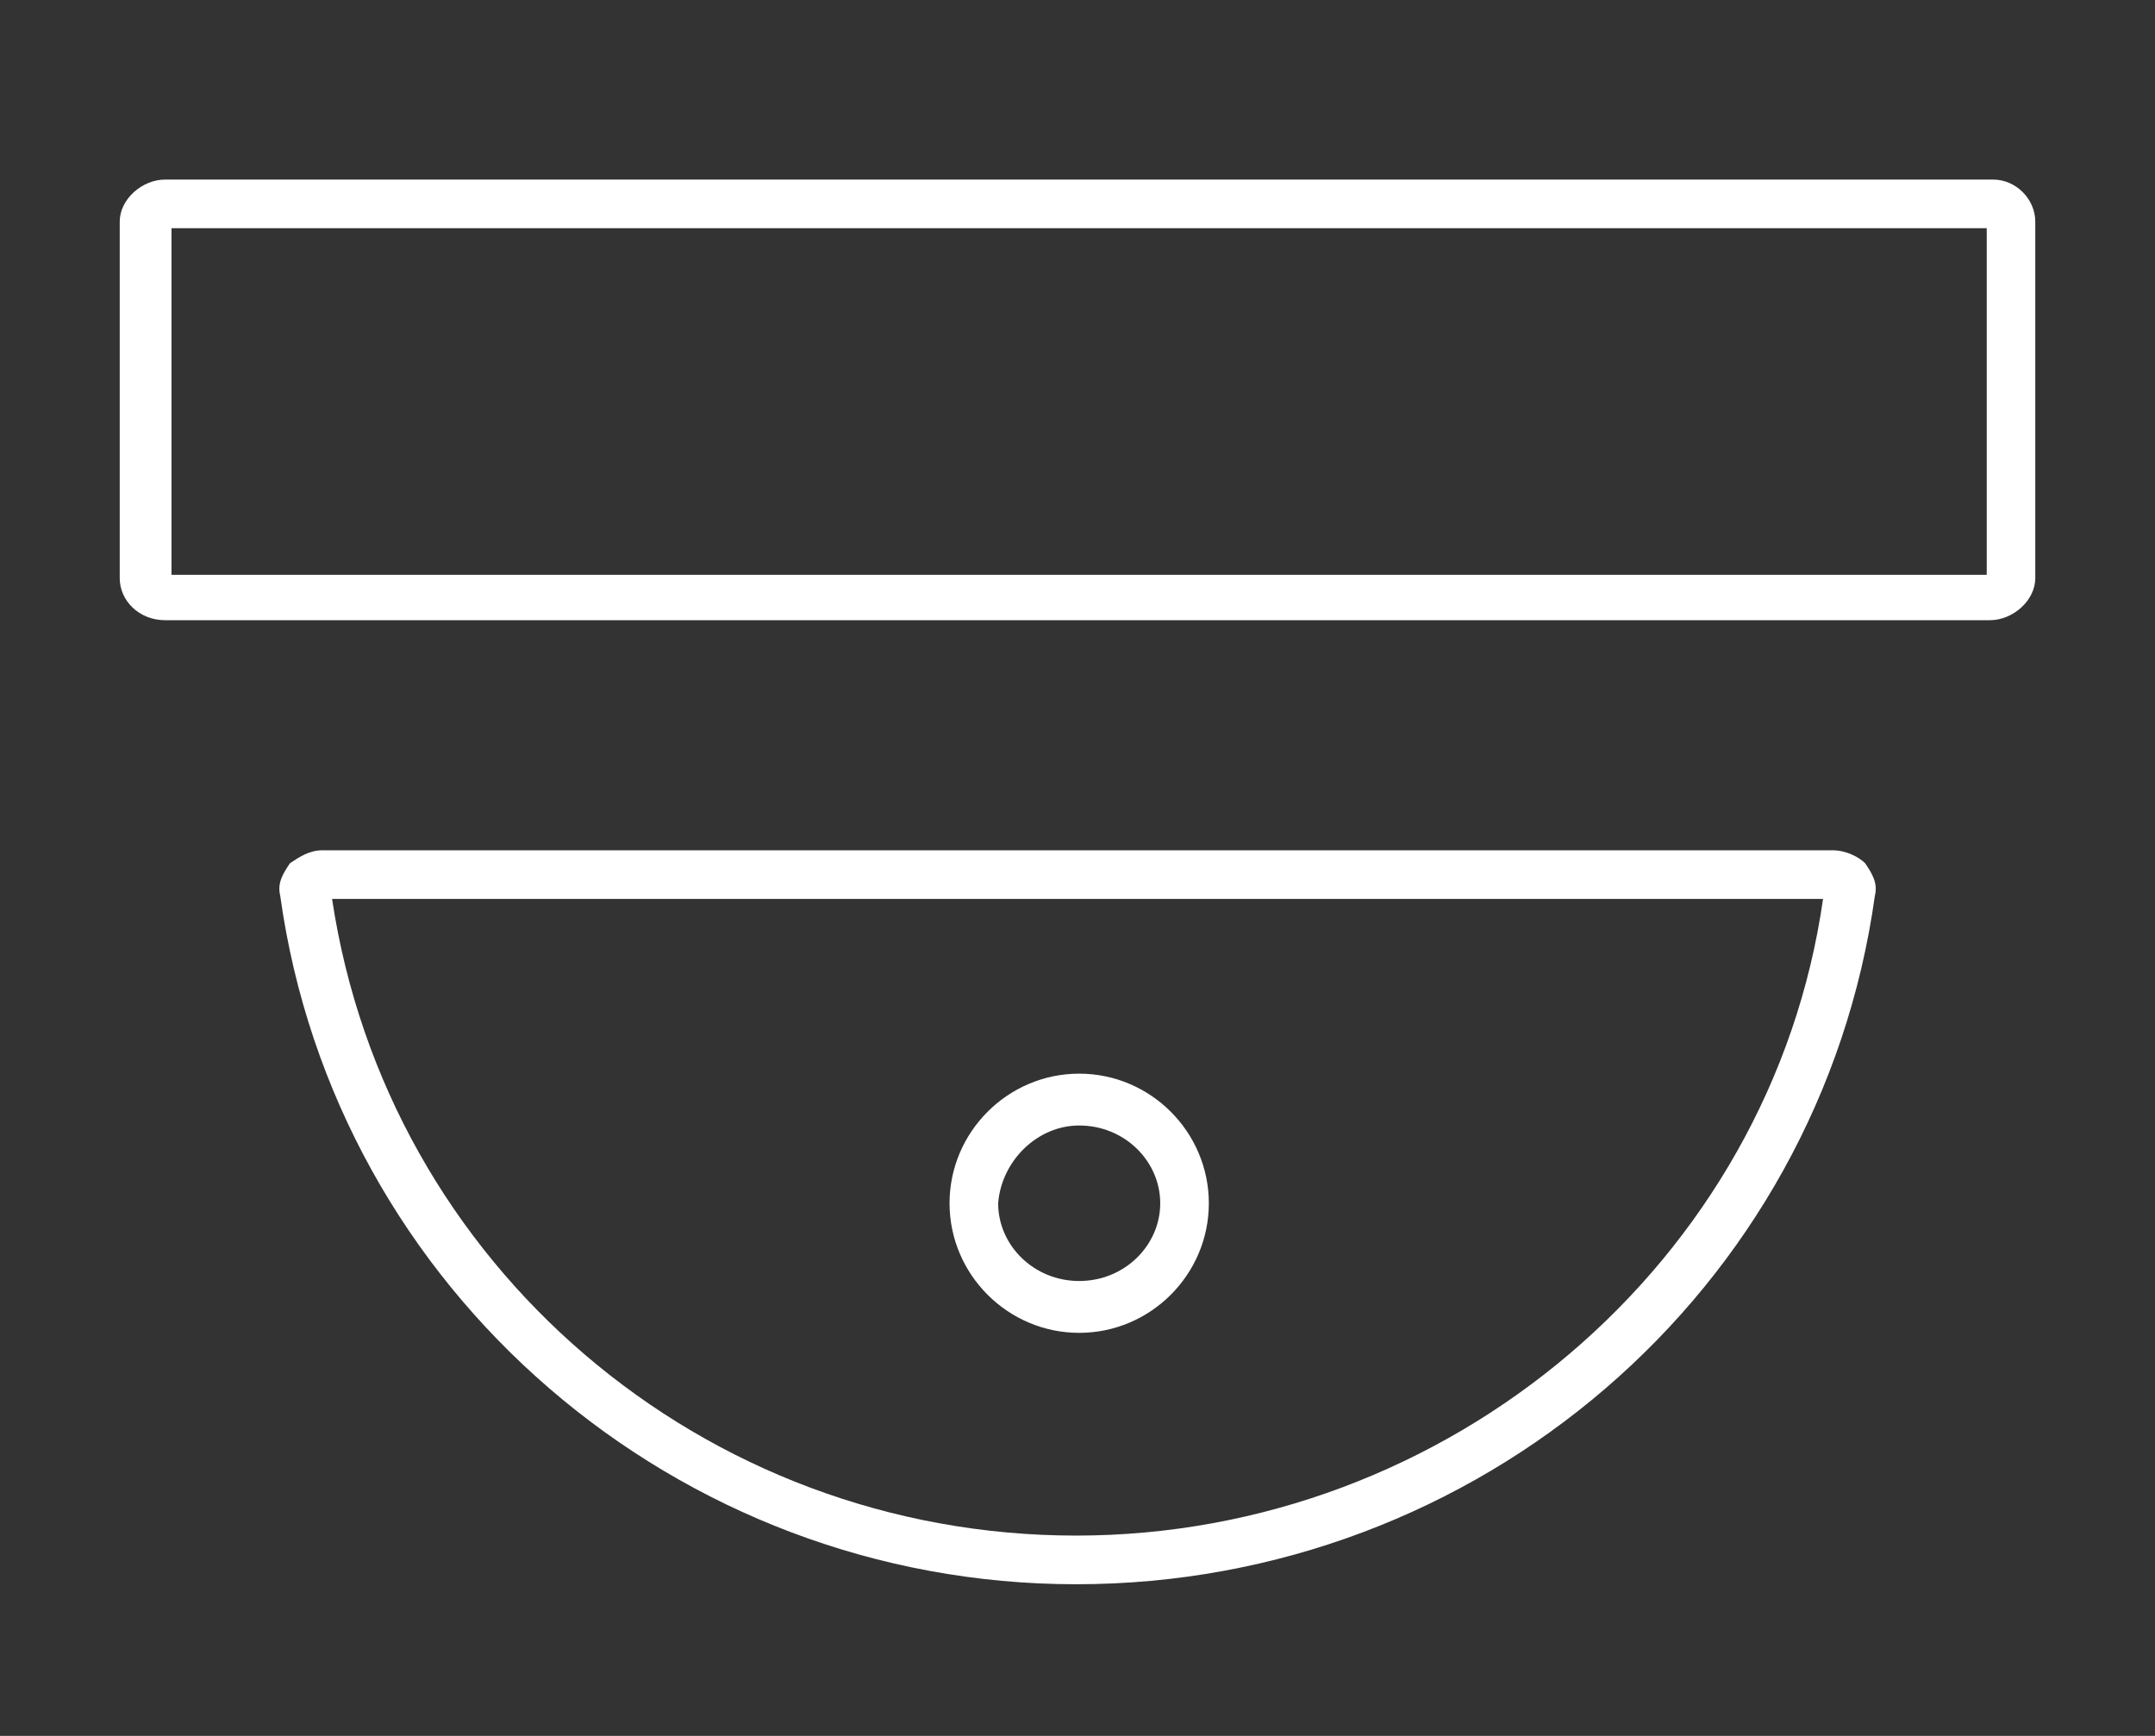
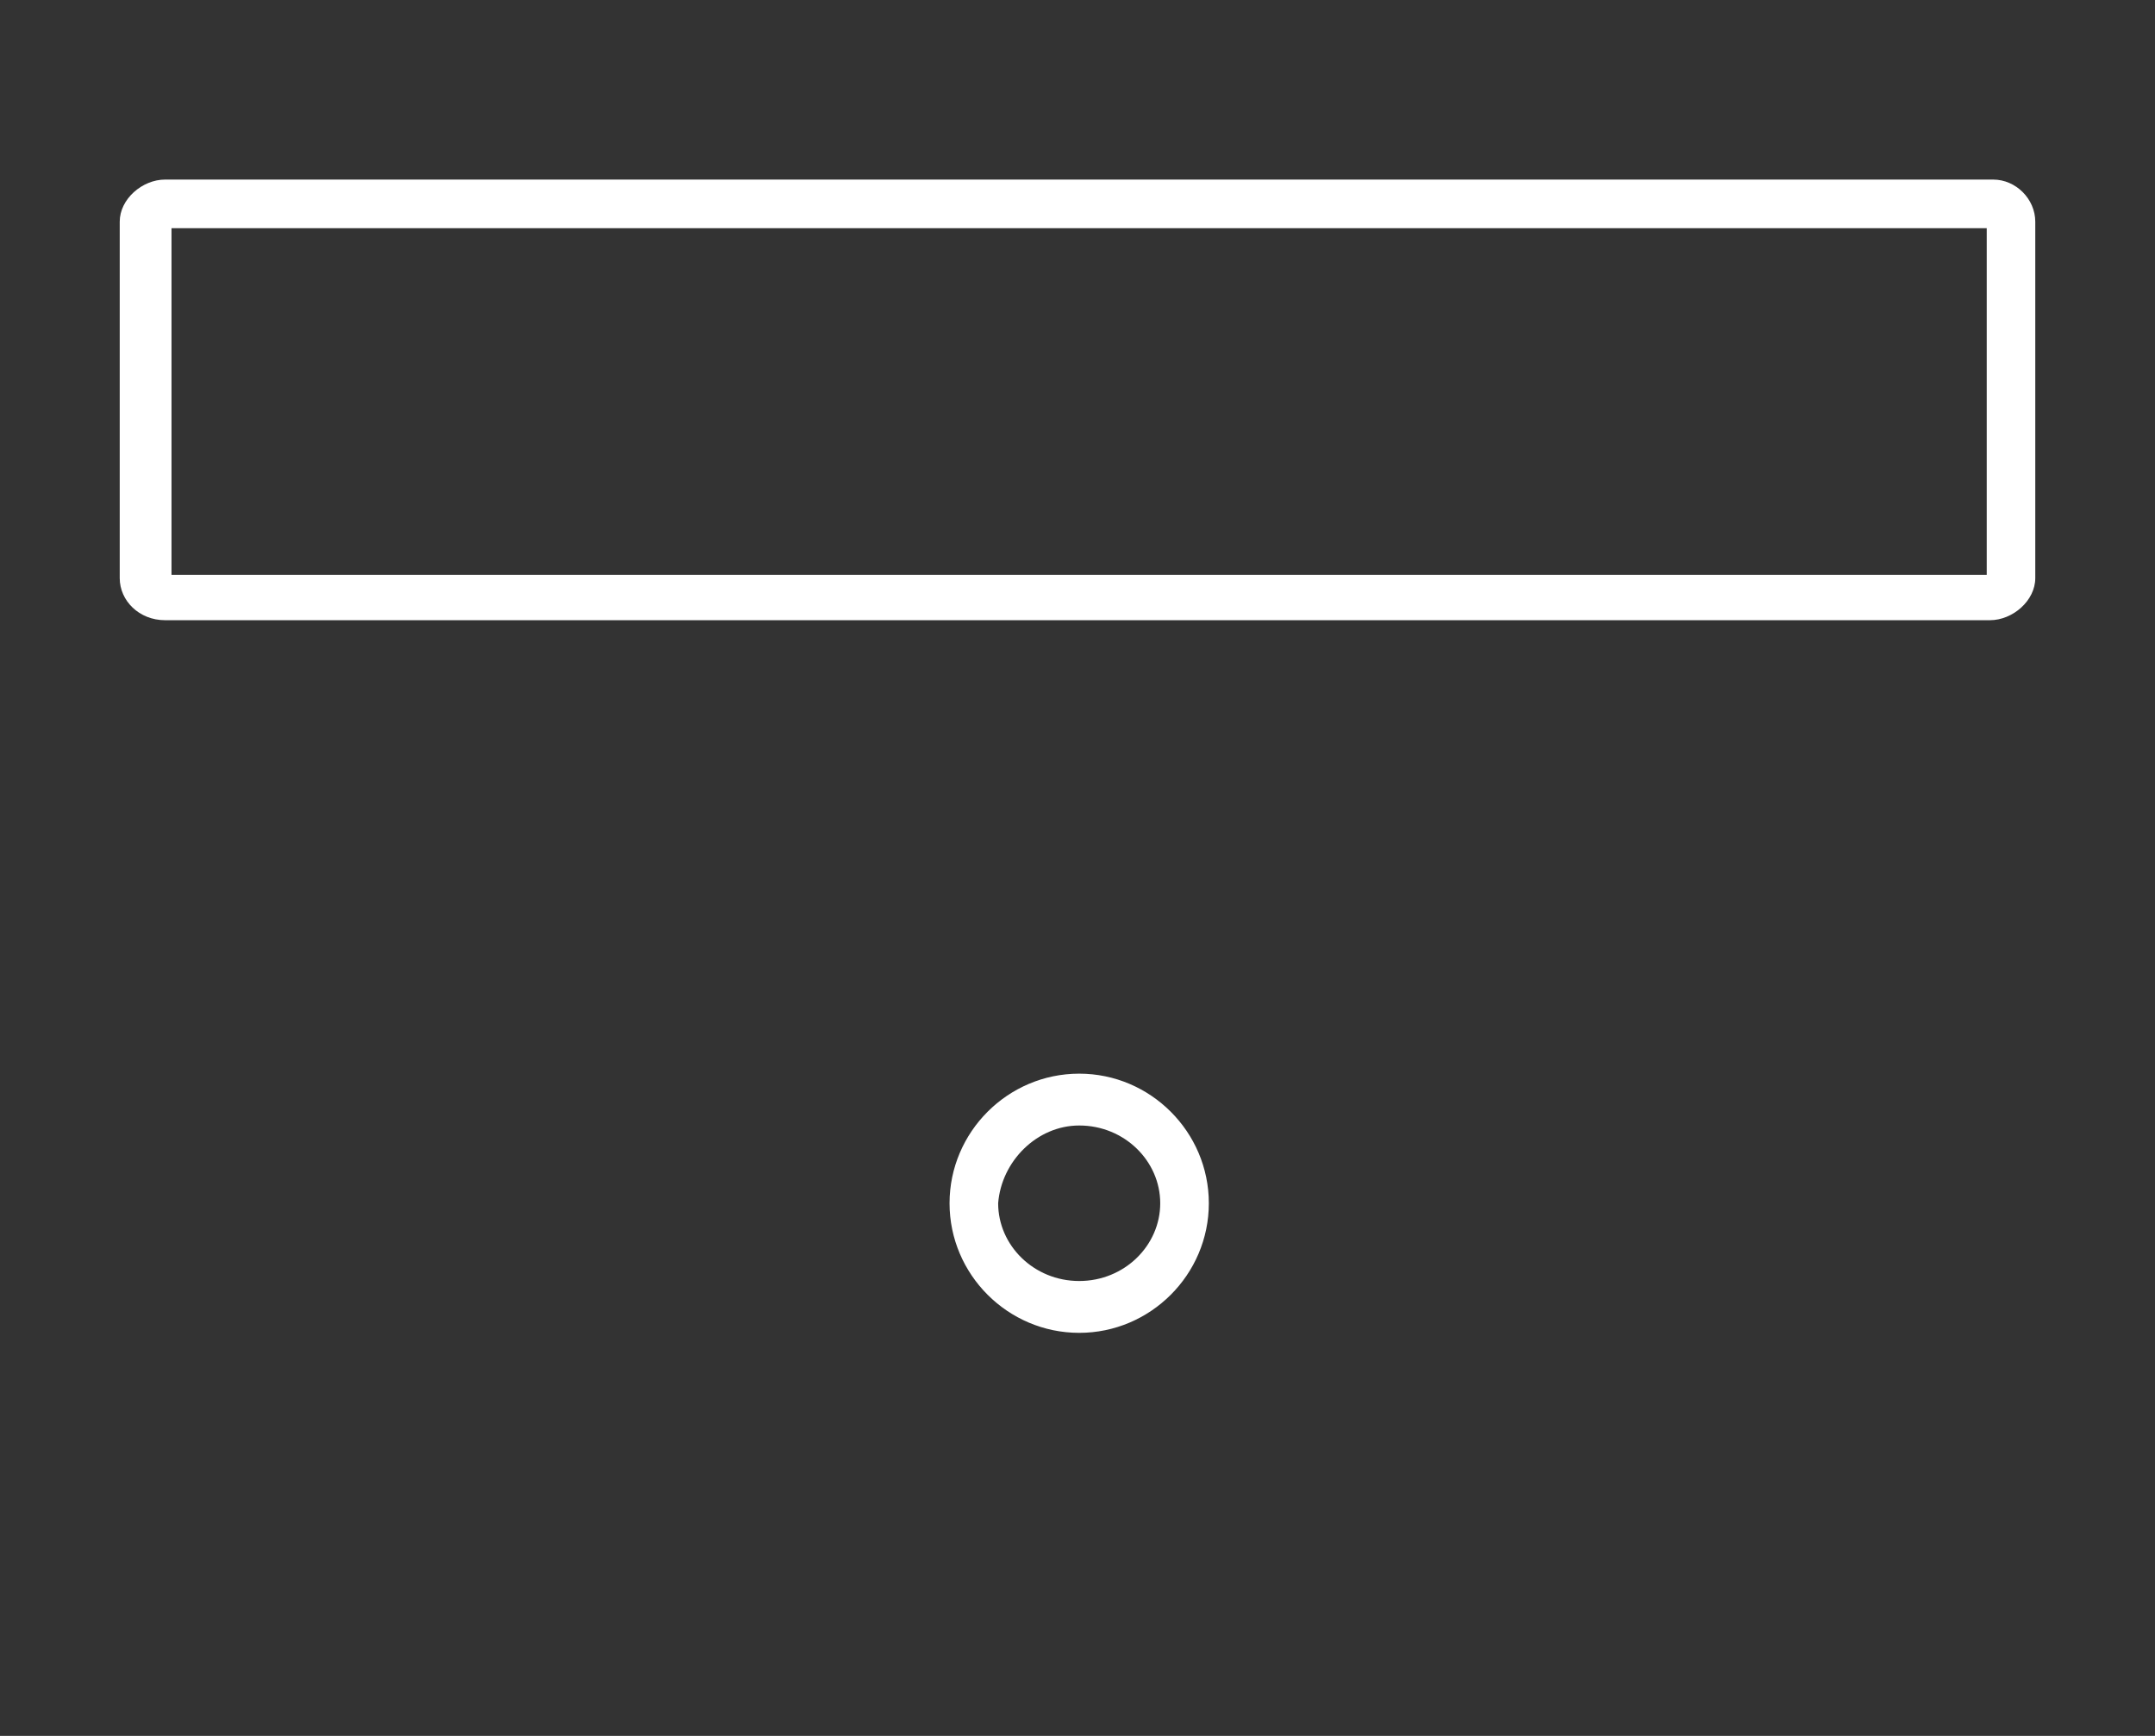
<svg xmlns="http://www.w3.org/2000/svg" width="72" height="58" viewBox="0 0 72 58" fill="none">
  <rect x="0" y="0" width="72" height="58" fill="#333333" stroke="none" />
  <path d="M66.595 6H5.514C4.757 6 4 6.649 4 7.407V19.315C4 20.072 4.649 20.722 5.514 20.722H66.487C67.243 20.722 68 20.072 68 19.315V7.407C68 6.649 67.351 6 66.595 6ZM66.378 19.206H5.73V7.624H66.378V19.206Z" fill="white" />
-   <path d="M61.233 28.41H10.77C10.337 28.41 10.012 28.626 9.687 28.843C9.47 29.168 9.254 29.494 9.362 29.927C11.203 43.151 22.633 52.933 35.953 52.933C49.381 52.933 60.8 43.151 62.641 29.927C62.75 29.494 62.533 29.168 62.316 28.843C62.1 28.626 61.667 28.41 61.233 28.41ZM35.953 51.307C23.499 51.307 12.936 42.284 11.095 30.035H60.909C59.176 42.176 48.406 51.307 35.953 51.307Z" fill="white" />
  <path d="M36.057 44.533C38.439 44.533 40.388 42.585 40.388 40.203C40.388 37.822 38.439 35.873 36.057 35.873C33.674 35.873 31.725 37.822 31.725 40.203C31.725 42.585 33.674 44.533 36.057 44.533ZM36.057 37.605C37.573 37.605 38.764 38.796 38.764 40.203C38.764 41.611 37.573 42.801 36.057 42.801C34.541 42.801 33.349 41.611 33.349 40.203C33.458 38.796 34.649 37.605 36.057 37.605Z" fill="white" />
</svg>